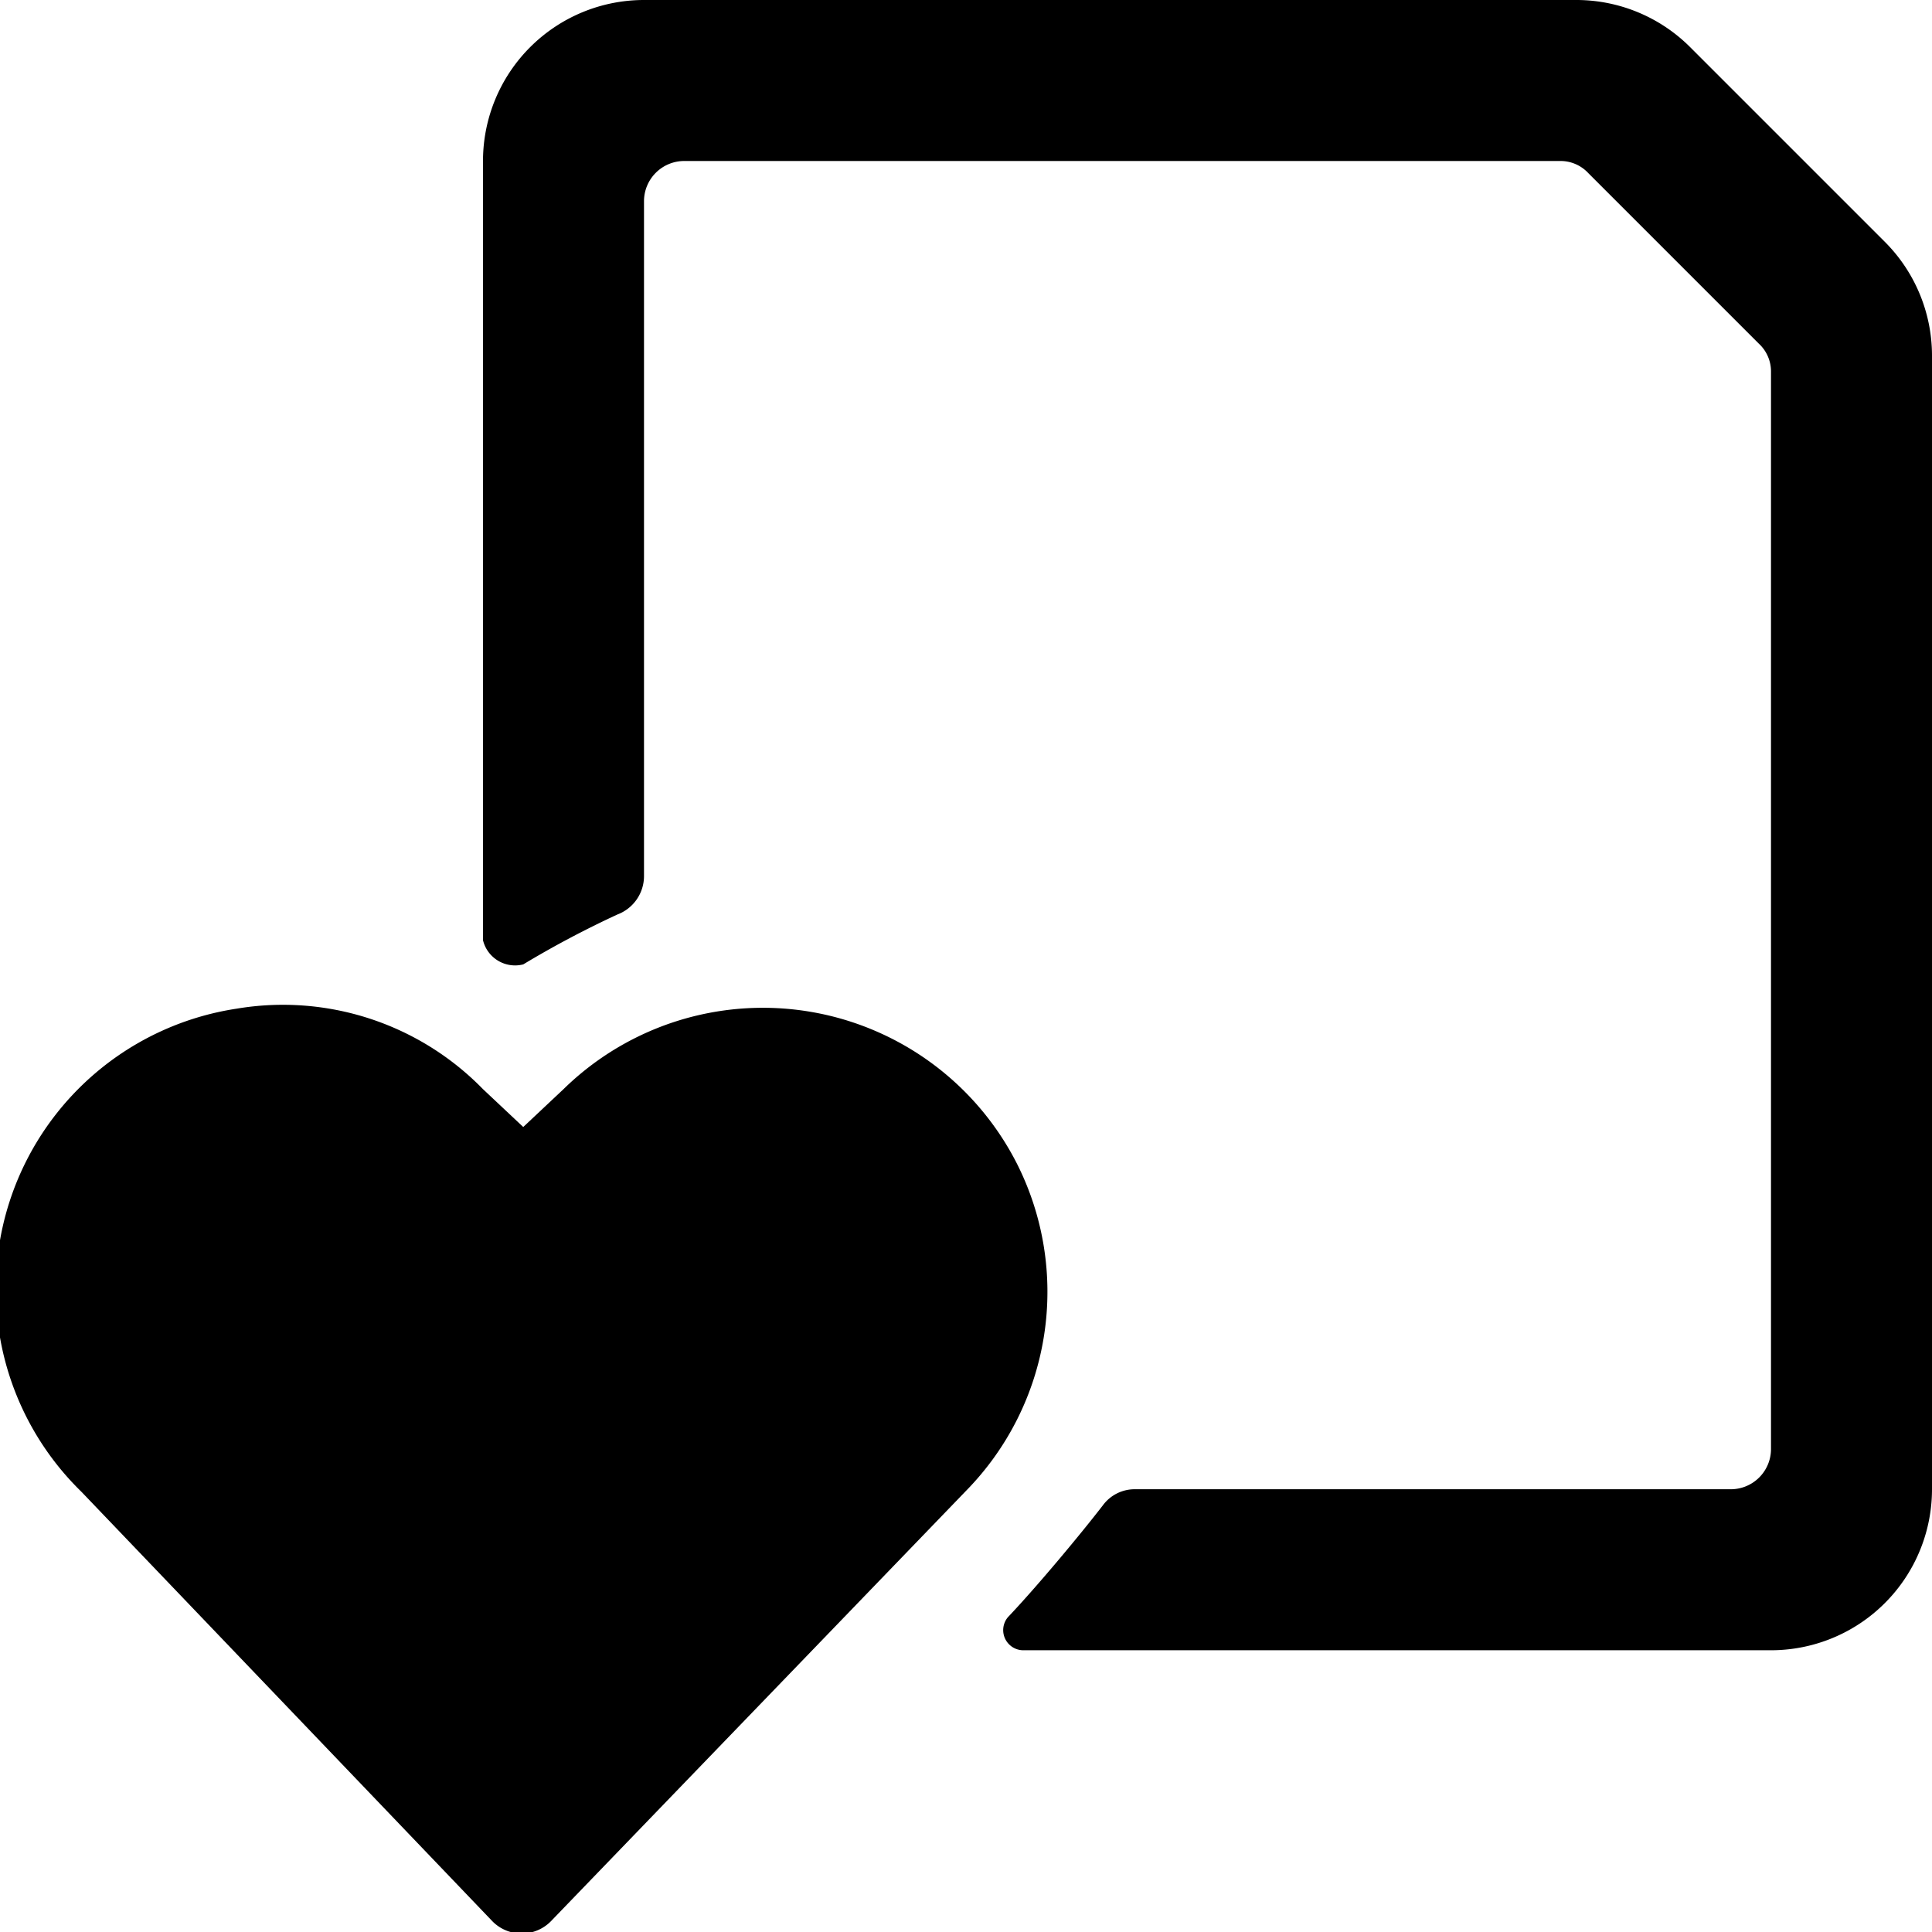
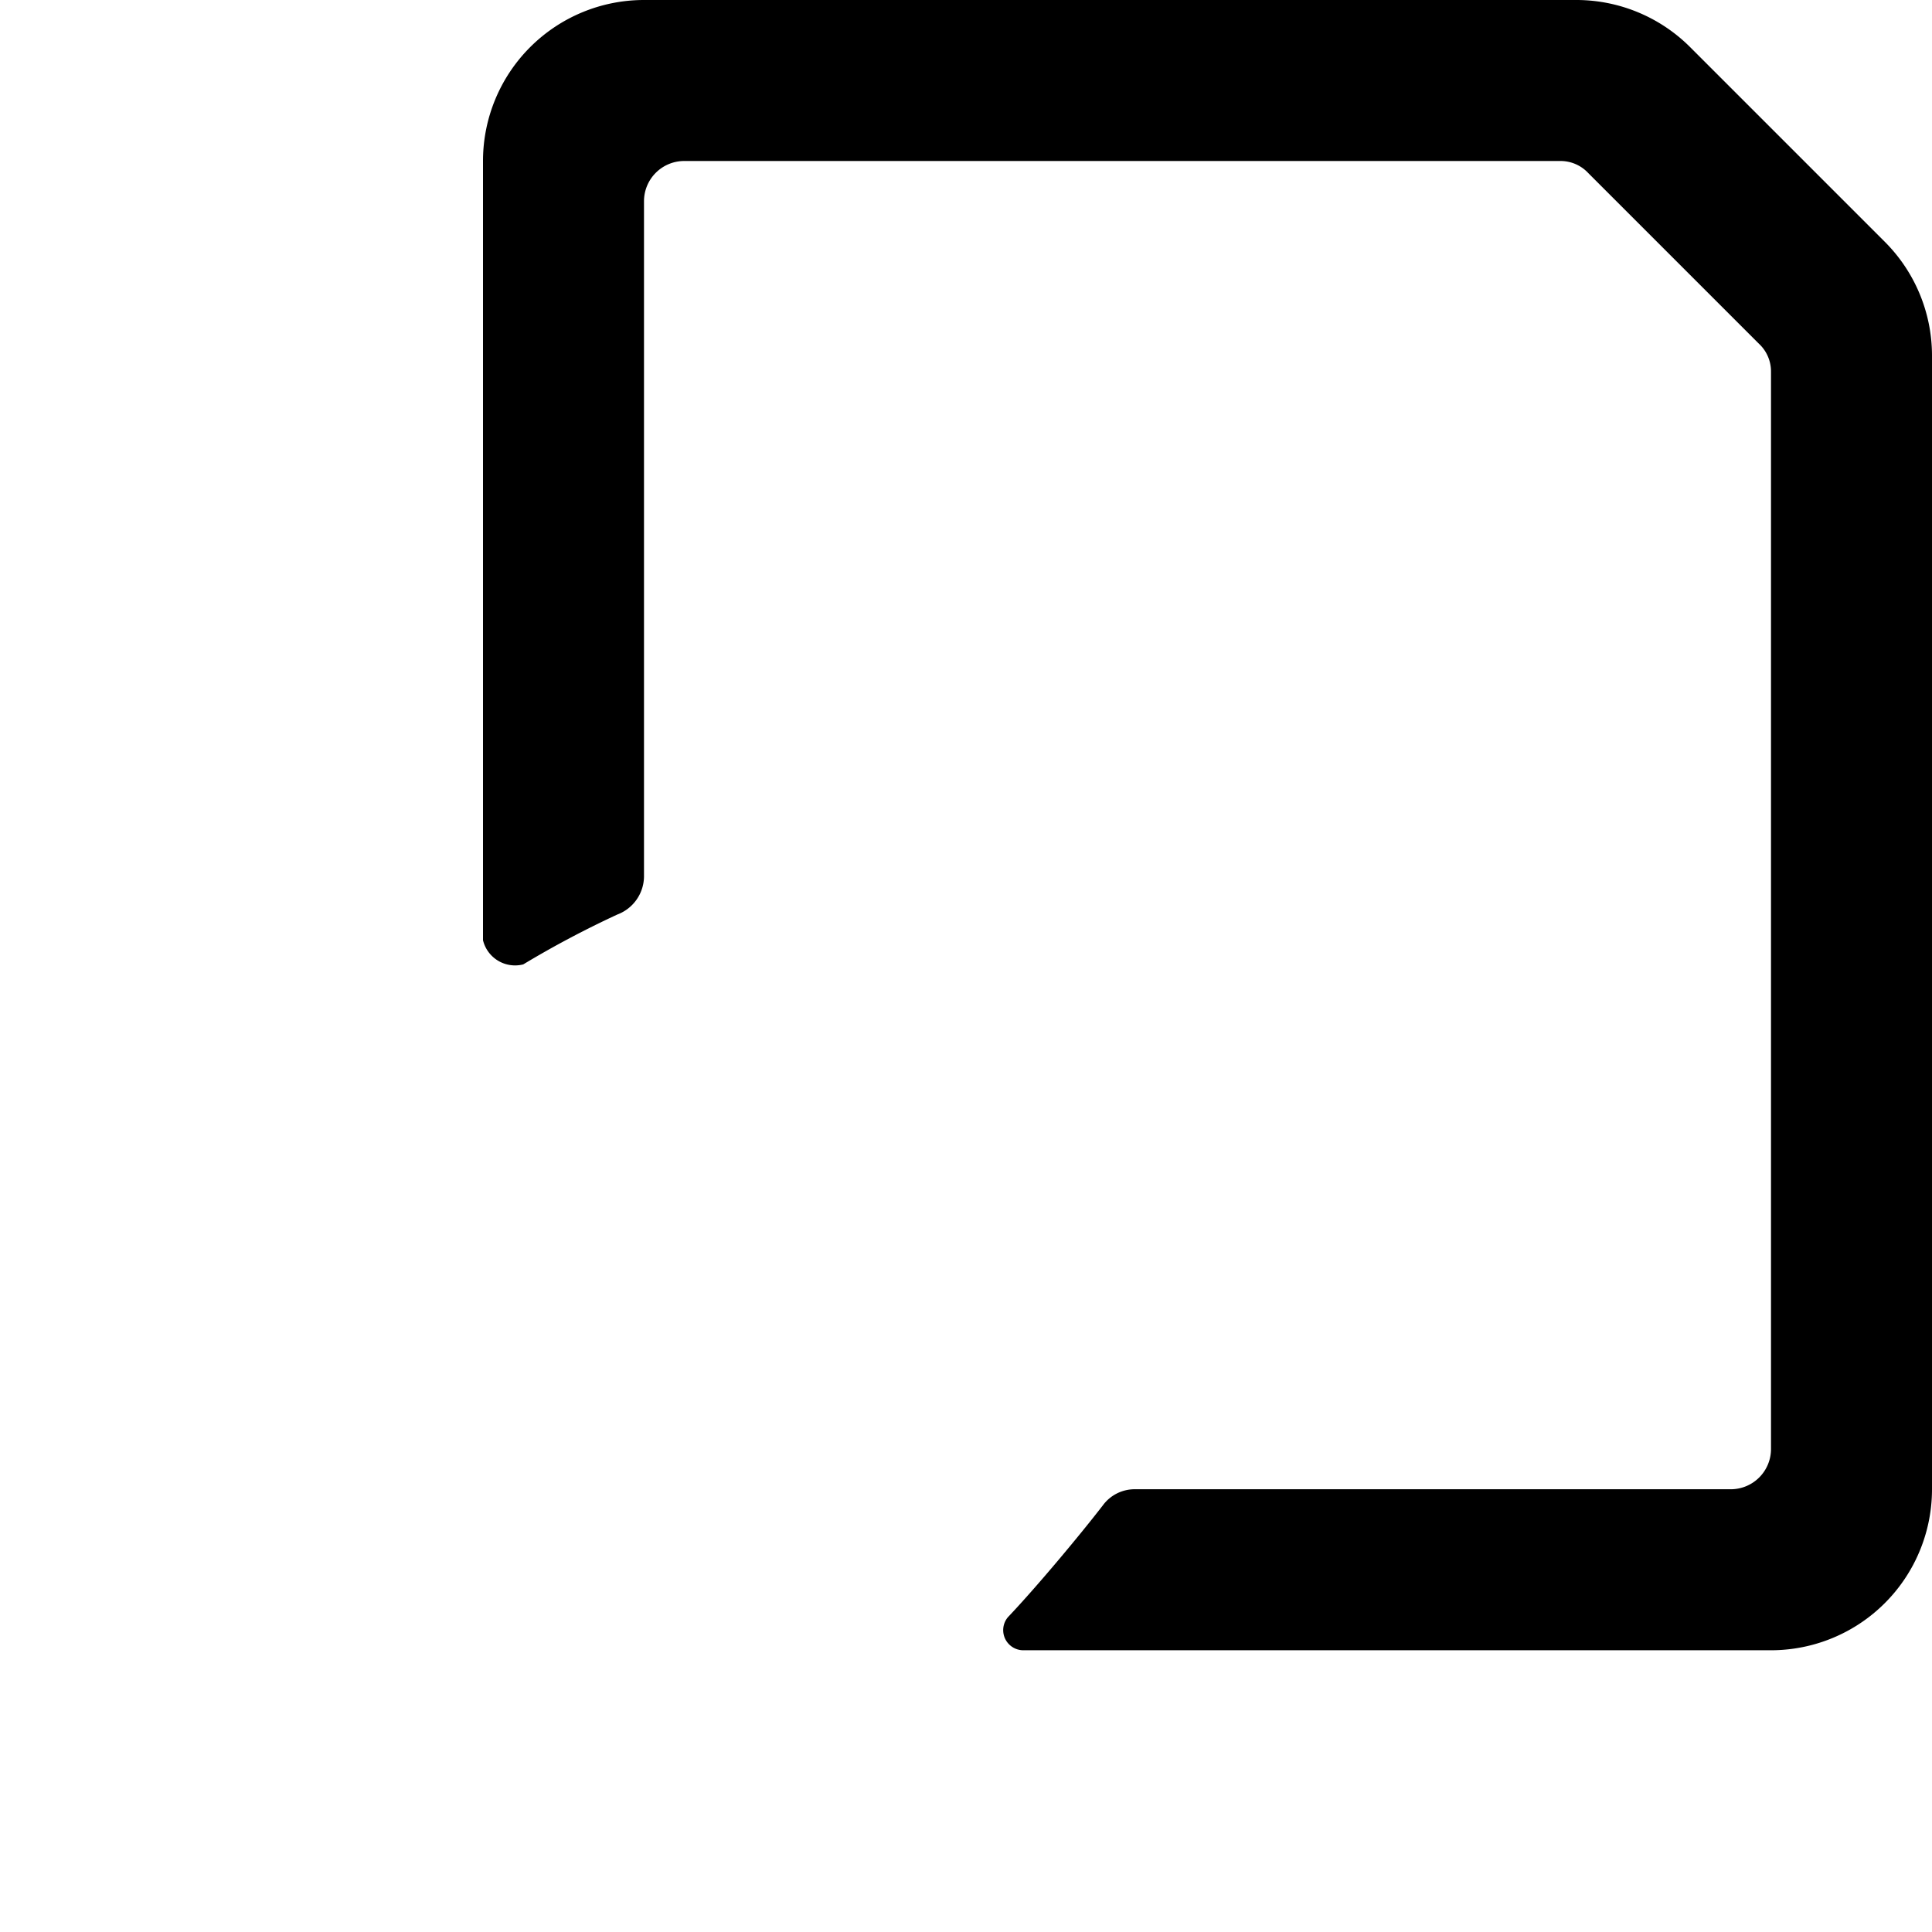
<svg xmlns="http://www.w3.org/2000/svg" viewBox="0 0 24 24">
  <g>
    <path d="M23.41 3 21 0.59A2 2 0 0 0 19.59 0H8a2 2 0 0 0 -2 2v9.68a0.41 0.41 0 0 0 0.5 0.3 12.16 12.16 0 0 1 1.17 -0.62 0.51 0.51 0 0 0 0.33 -0.47V2.5a0.5 0.5 0 0 1 0.5 -0.5h10.88a0.47 0.47 0 0 1 0.35 0.15l2.12 2.12a0.47 0.47 0 0 1 0.15 0.35V18a0.5 0.5 0 0 1 -0.5 0.5h-7.4a0.49 0.49 0 0 0 -0.4 0.2c-0.27 0.35 -0.81 1 -1.18 1.39a0.25 0.25 0 0 0 0.19 0.41H22a2 2 0 0 0 2 -2V4.41A2 2 0 0 0 23.41 3Z" fill="#000000" stroke-width="1" />
-     <path d="M12.63 14.45A3.54 3.54 0 0 0 7 13.53l-0.5 0.47 -0.5 -0.47a3.47 3.47 0 0 0 -3.06 -1 3.52 3.52 0 0 0 -1.93 6l5.11 5.34a0.51 0.51 0 0 0 0.72 0L12 18.52a3.53 3.53 0 0 0 0.63 -4.07Z" fill="#000000" stroke-width="1" />
  </g>
</svg>